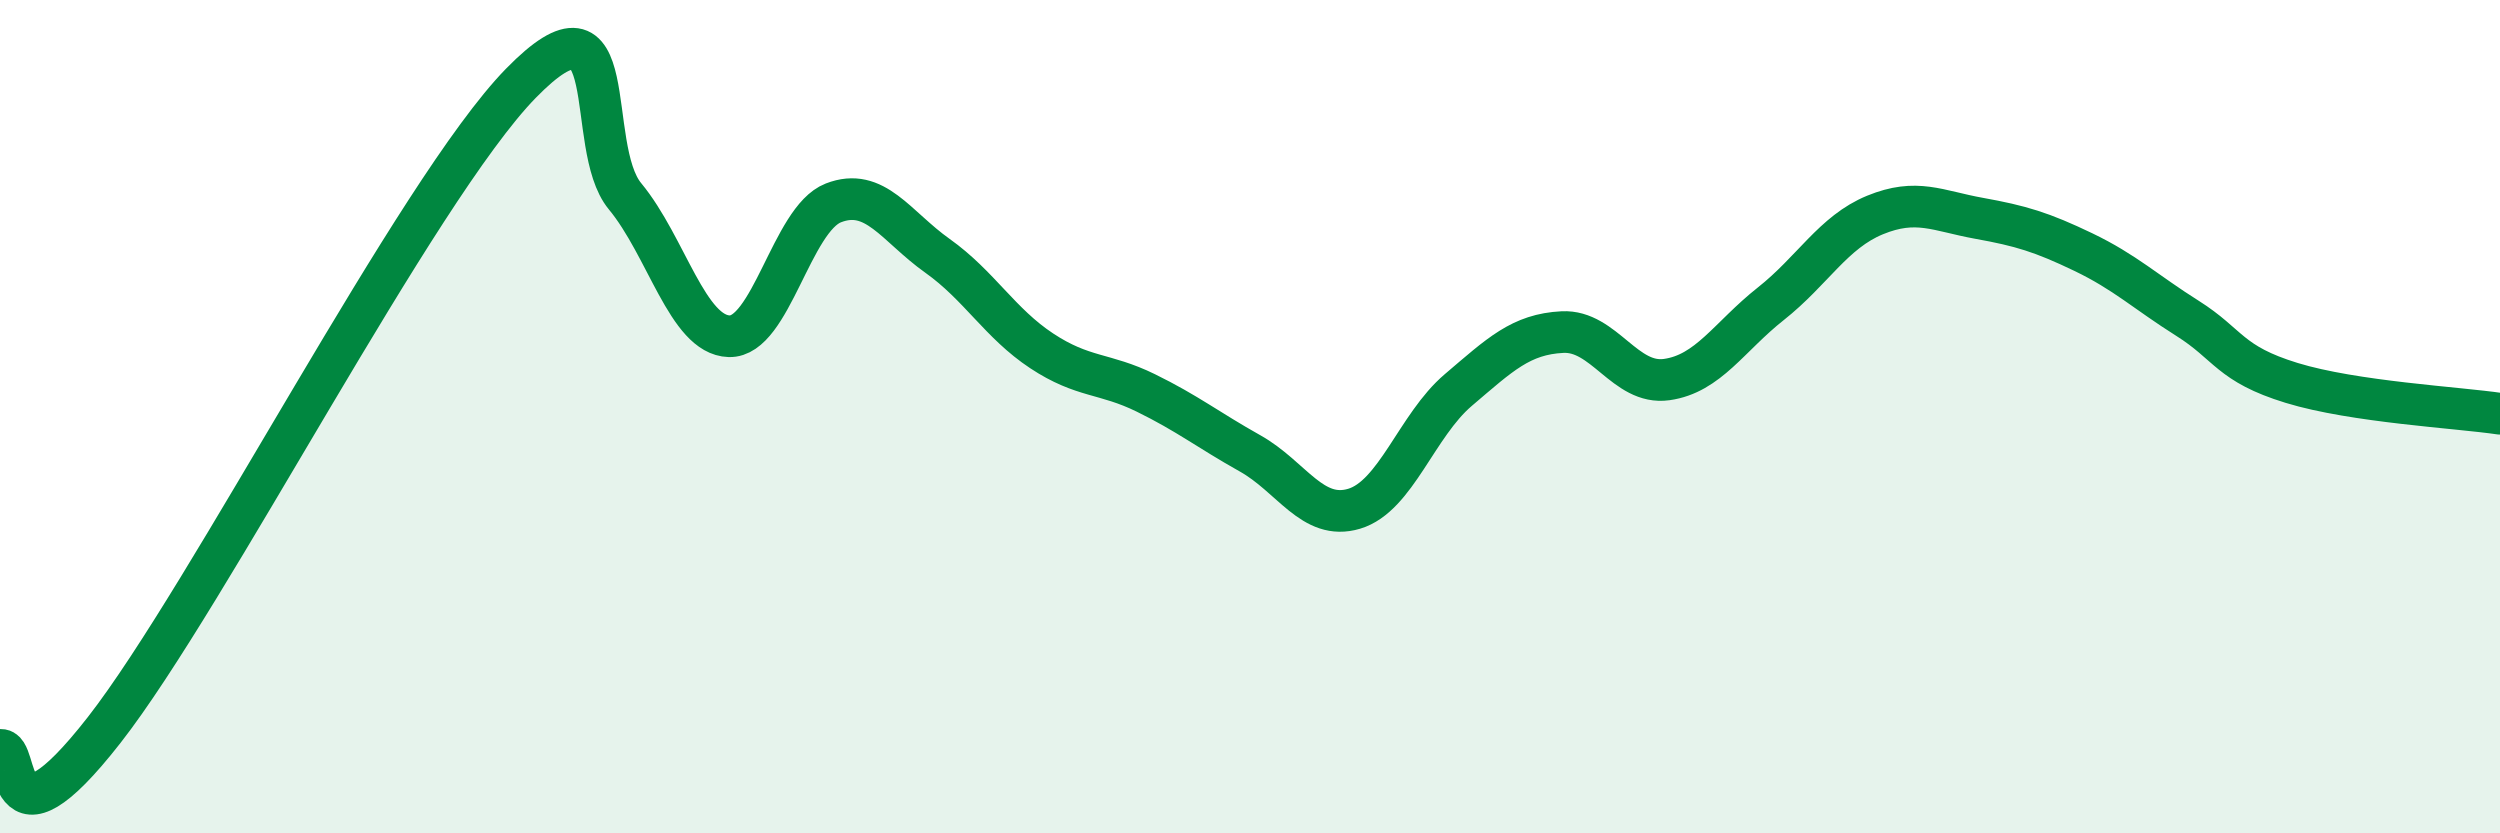
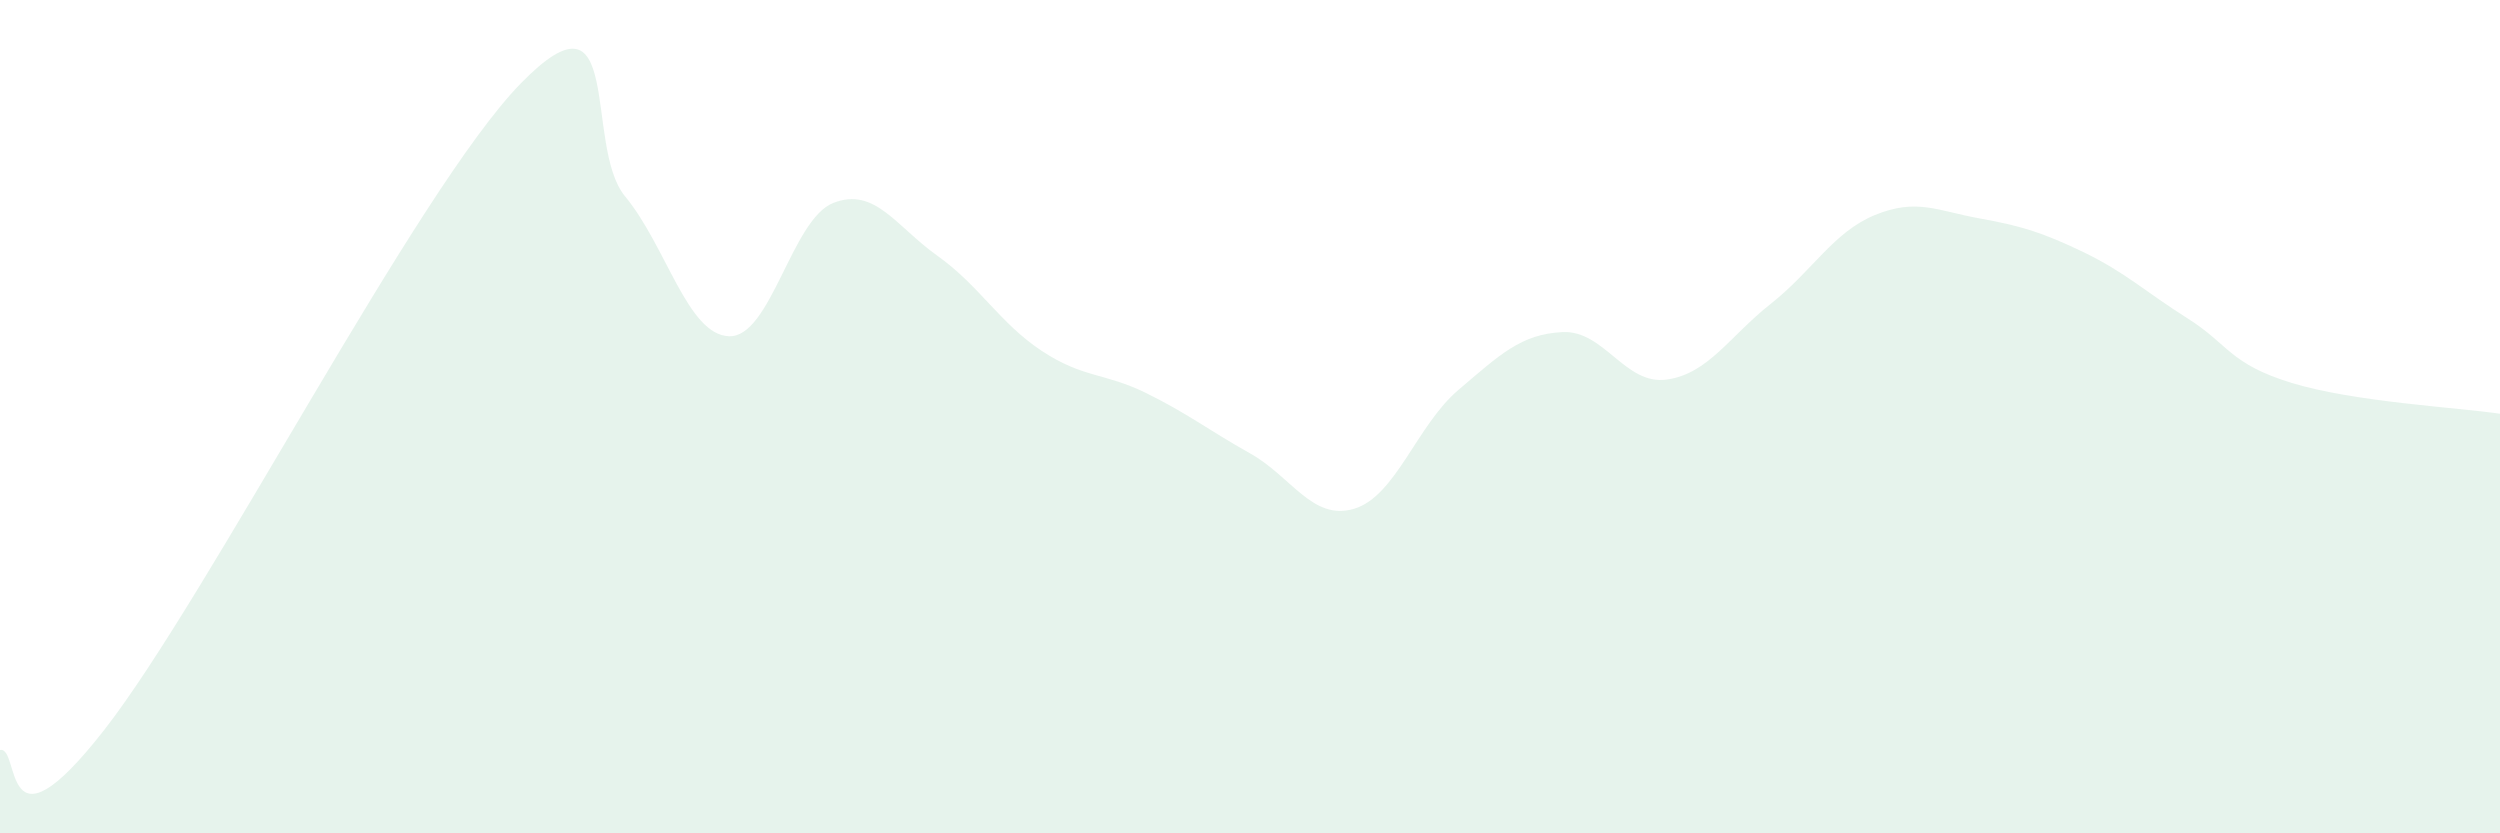
<svg xmlns="http://www.w3.org/2000/svg" width="60" height="20" viewBox="0 0 60 20">
  <path d="M 0,18 C 0.5,17.9 0,20.72 2.5,17.52 C 5,14.32 10,4.56 12.5,2 C 15,-0.56 14,3.5 15,4.71 C 16,5.92 16.5,8.04 17.5,8.07 C 18.5,8.1 19,5.26 20,4.87 C 21,4.48 21.5,5.43 22.5,6.14 C 23.5,6.85 24,7.76 25,8.42 C 26,9.08 26.5,8.94 27.5,9.43 C 28.5,9.92 29,10.32 30,10.88 C 31,11.44 31.5,12.51 32.5,12.21 C 33.5,11.91 34,10.21 35,9.36 C 36,8.51 36.5,8.02 37.5,7.97 C 38.5,7.92 39,9.25 40,9.11 C 41,8.97 41.5,8.08 42.5,7.29 C 43.5,6.5 44,5.57 45,5.16 C 46,4.75 46.5,5.06 47.5,5.24 C 48.5,5.42 49,5.57 50,6.05 C 51,6.53 51.5,7.01 52.5,7.64 C 53.5,8.27 53.5,8.73 55,9.19 C 56.5,9.65 59,9.78 60,9.93L60 20L0 20Z" fill="#008740" opacity="0.1" stroke-linecap="round" stroke-linejoin="round" />
-   <path d="M 0,18 C 0.5,17.9 0,20.72 2.5,17.52 C 5,14.32 10,4.56 12.5,2 C 15,-0.56 14,3.5 15,4.71 C 16,5.92 16.5,8.04 17.5,8.07 C 18.5,8.1 19,5.26 20,4.87 C 21,4.48 21.5,5.43 22.5,6.14 C 23.5,6.85 24,7.76 25,8.42 C 26,9.08 26.5,8.94 27.5,9.43 C 28.5,9.92 29,10.32 30,10.88 C 31,11.44 31.5,12.51 32.5,12.21 C 33.5,11.91 34,10.21 35,9.36 C 36,8.51 36.5,8.02 37.5,7.97 C 38.5,7.92 39,9.25 40,9.11 C 41,8.97 41.5,8.08 42.5,7.29 C 43.5,6.5 44,5.57 45,5.16 C 46,4.75 46.5,5.06 47.5,5.24 C 48.5,5.42 49,5.57 50,6.05 C 51,6.53 51.5,7.01 52.5,7.64 C 53.5,8.27 53.5,8.73 55,9.19 C 56.5,9.65 59,9.78 60,9.93" stroke="#008740" stroke-width="1" fill="none" stroke-linecap="round" stroke-linejoin="round" />
</svg>